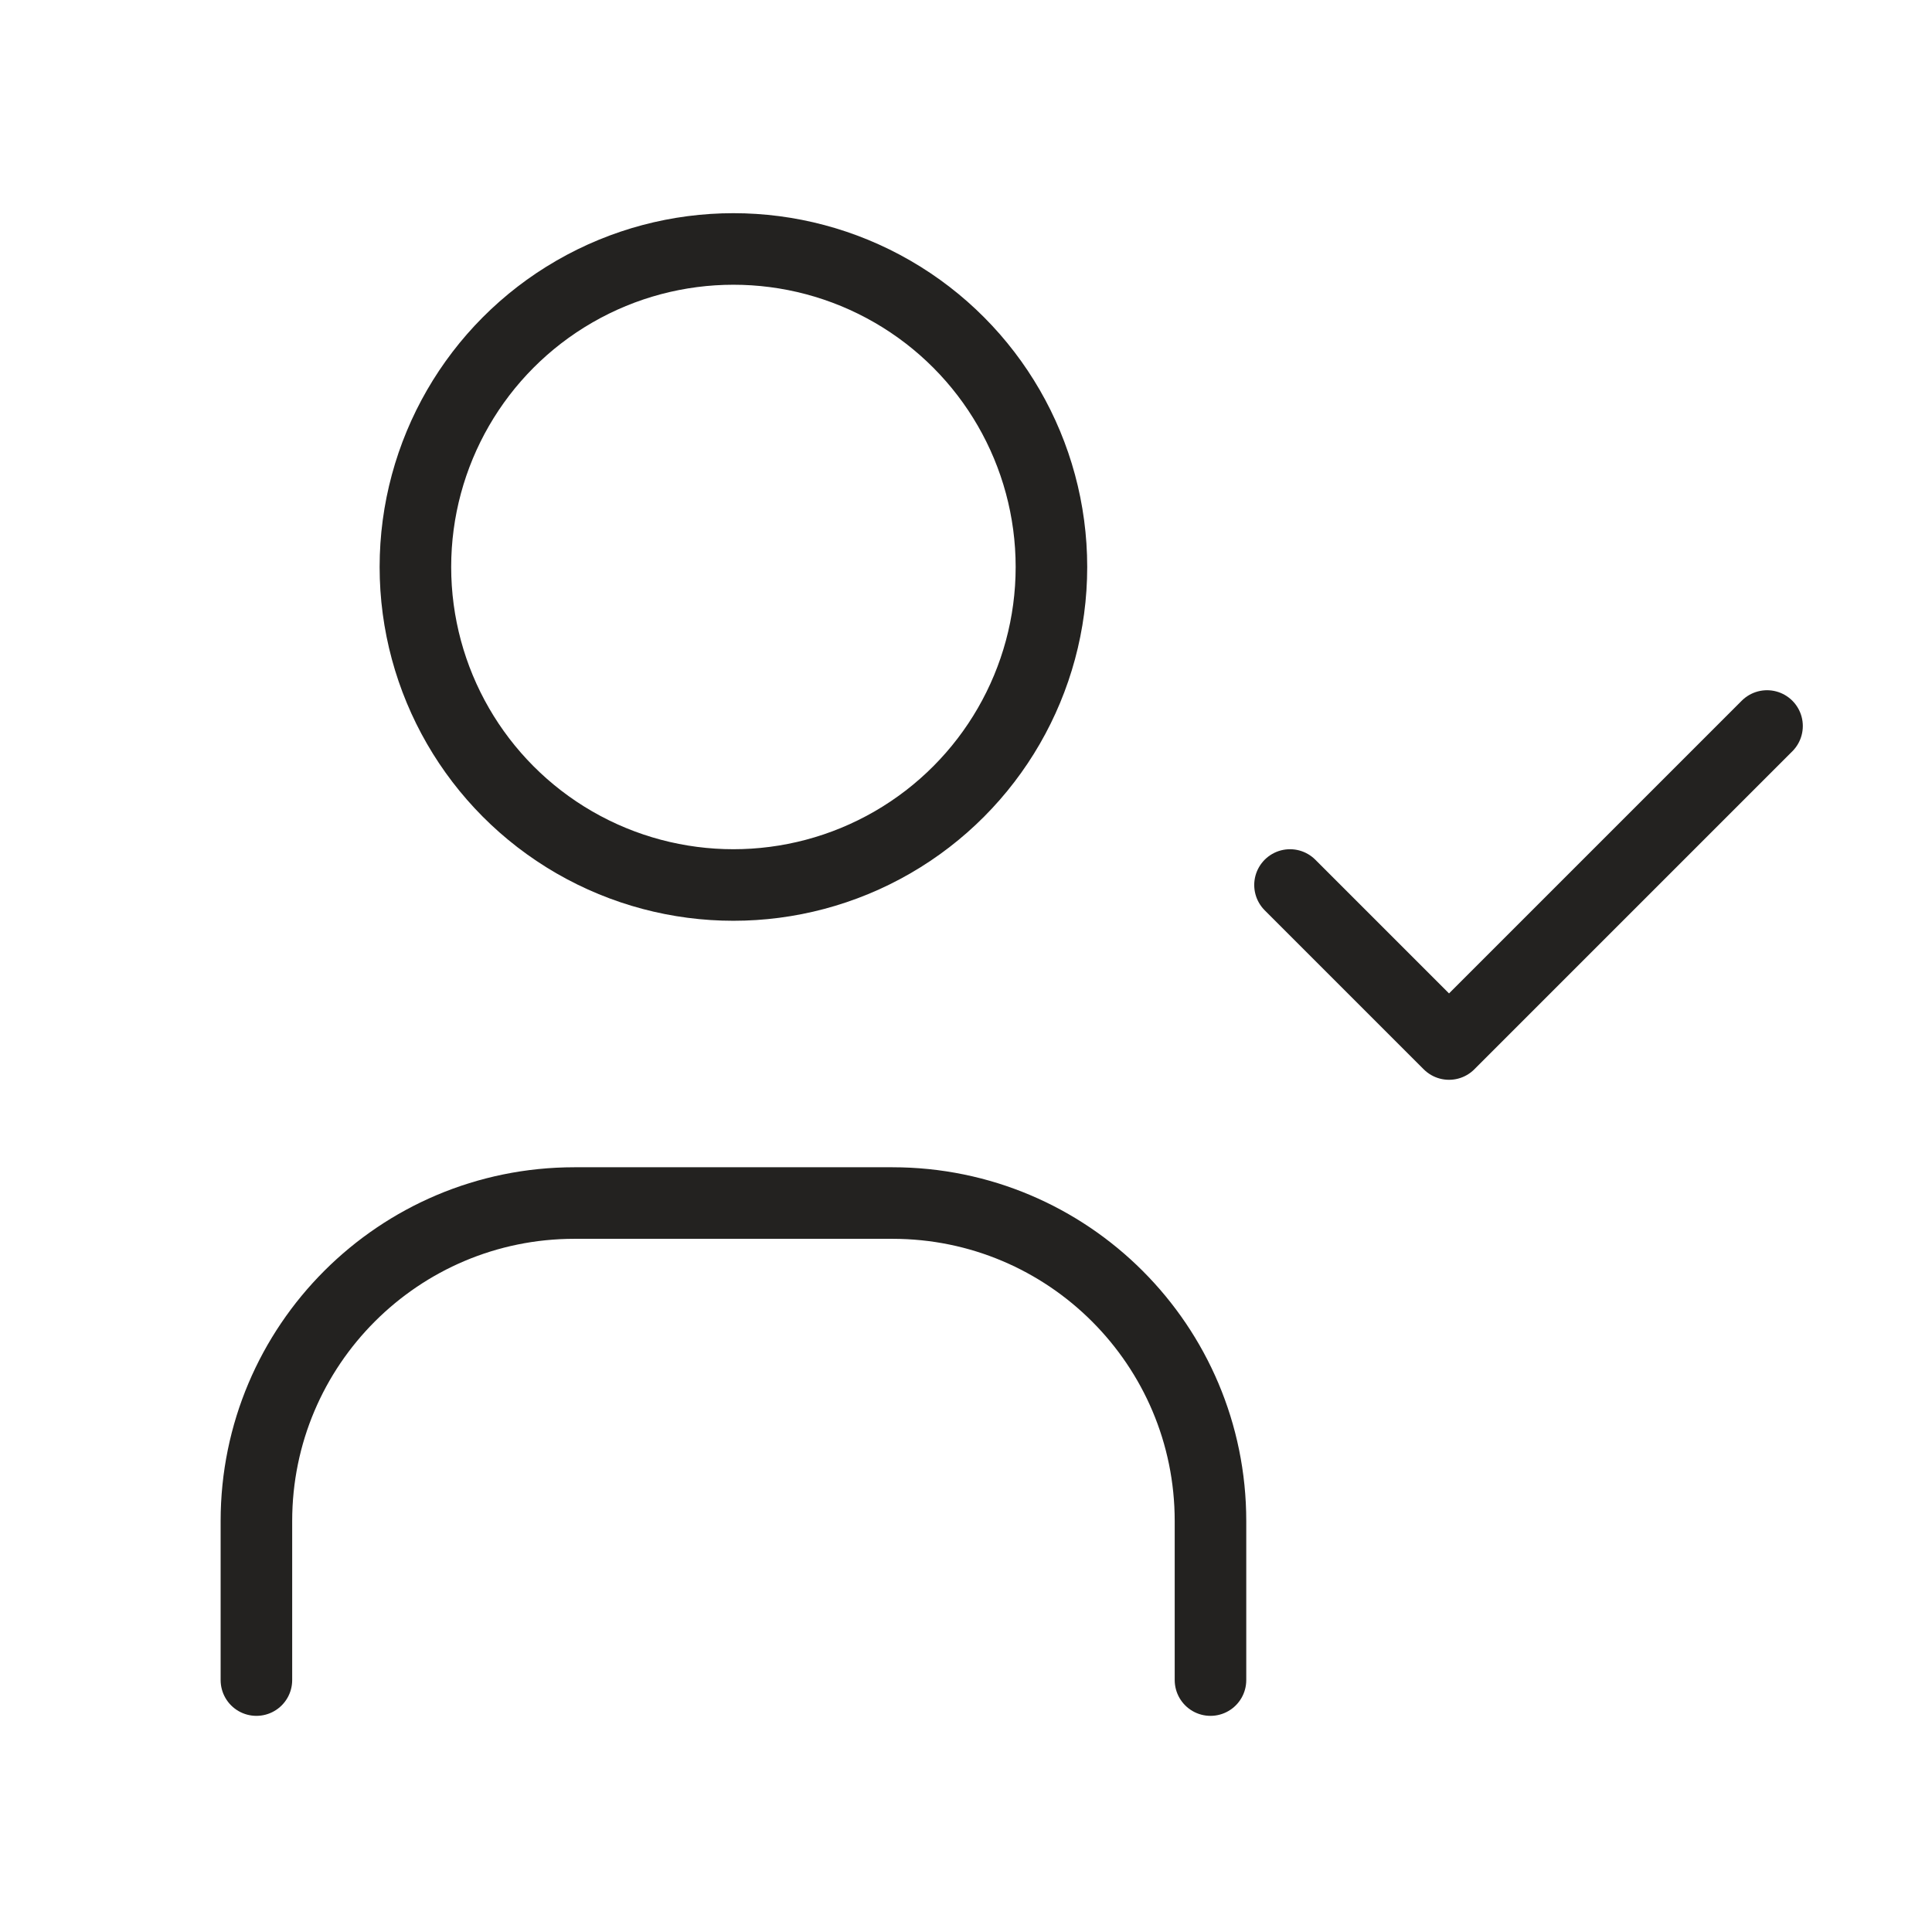
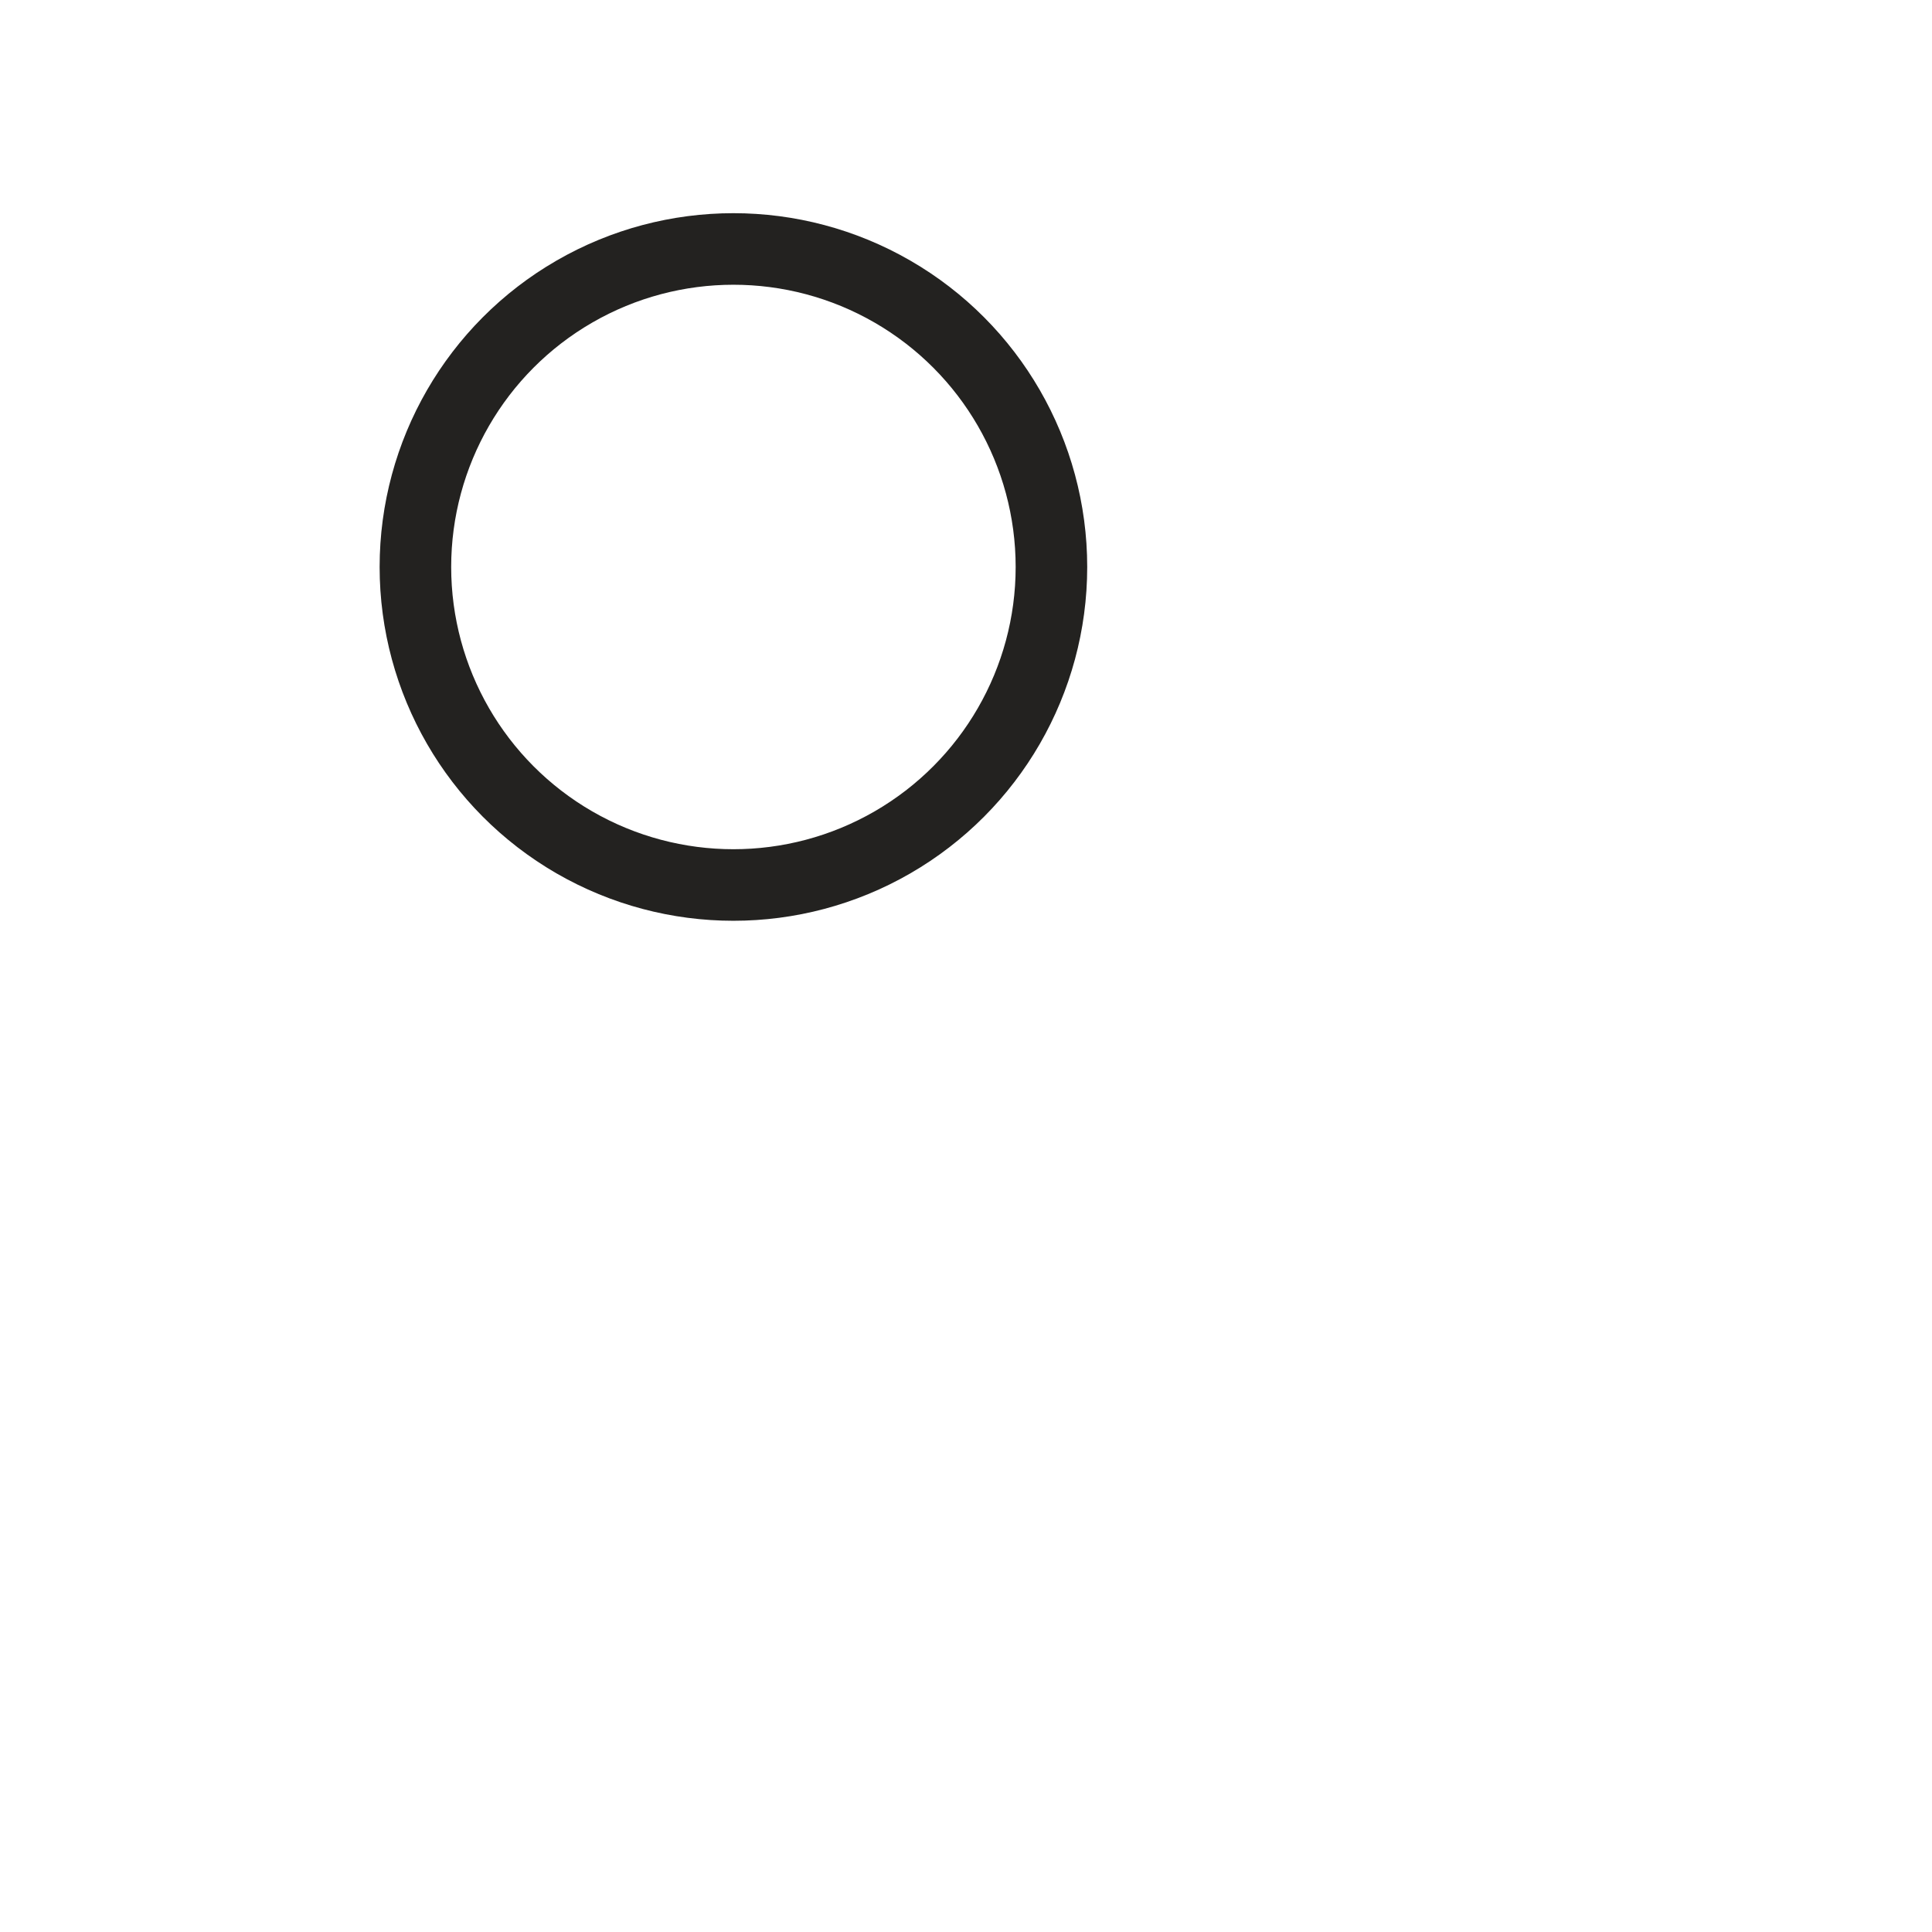
<svg xmlns="http://www.w3.org/2000/svg" width="81" height="81" viewBox="0 0 81 81" fill="none">
  <ellipse cx="30.749" cy="23.771" rx="13.333" ry="13.333" stroke="#232220" stroke-width="3" stroke-linecap="round" stroke-linejoin="round" />
-   <path d="M10.75 70.438V63.771C10.75 56.407 16.72 50.438 24.083 50.438H37.417C44.781 50.438 50.75 56.407 50.75 63.771V70.438" stroke="#232220" stroke-width="3" stroke-linecap="round" stroke-linejoin="round" />
-   <path d="M54.084 37.104L60.751 43.771L74.084 30.438" stroke="#232220" stroke-width="3" stroke-linecap="round" stroke-linejoin="round" />
</svg>